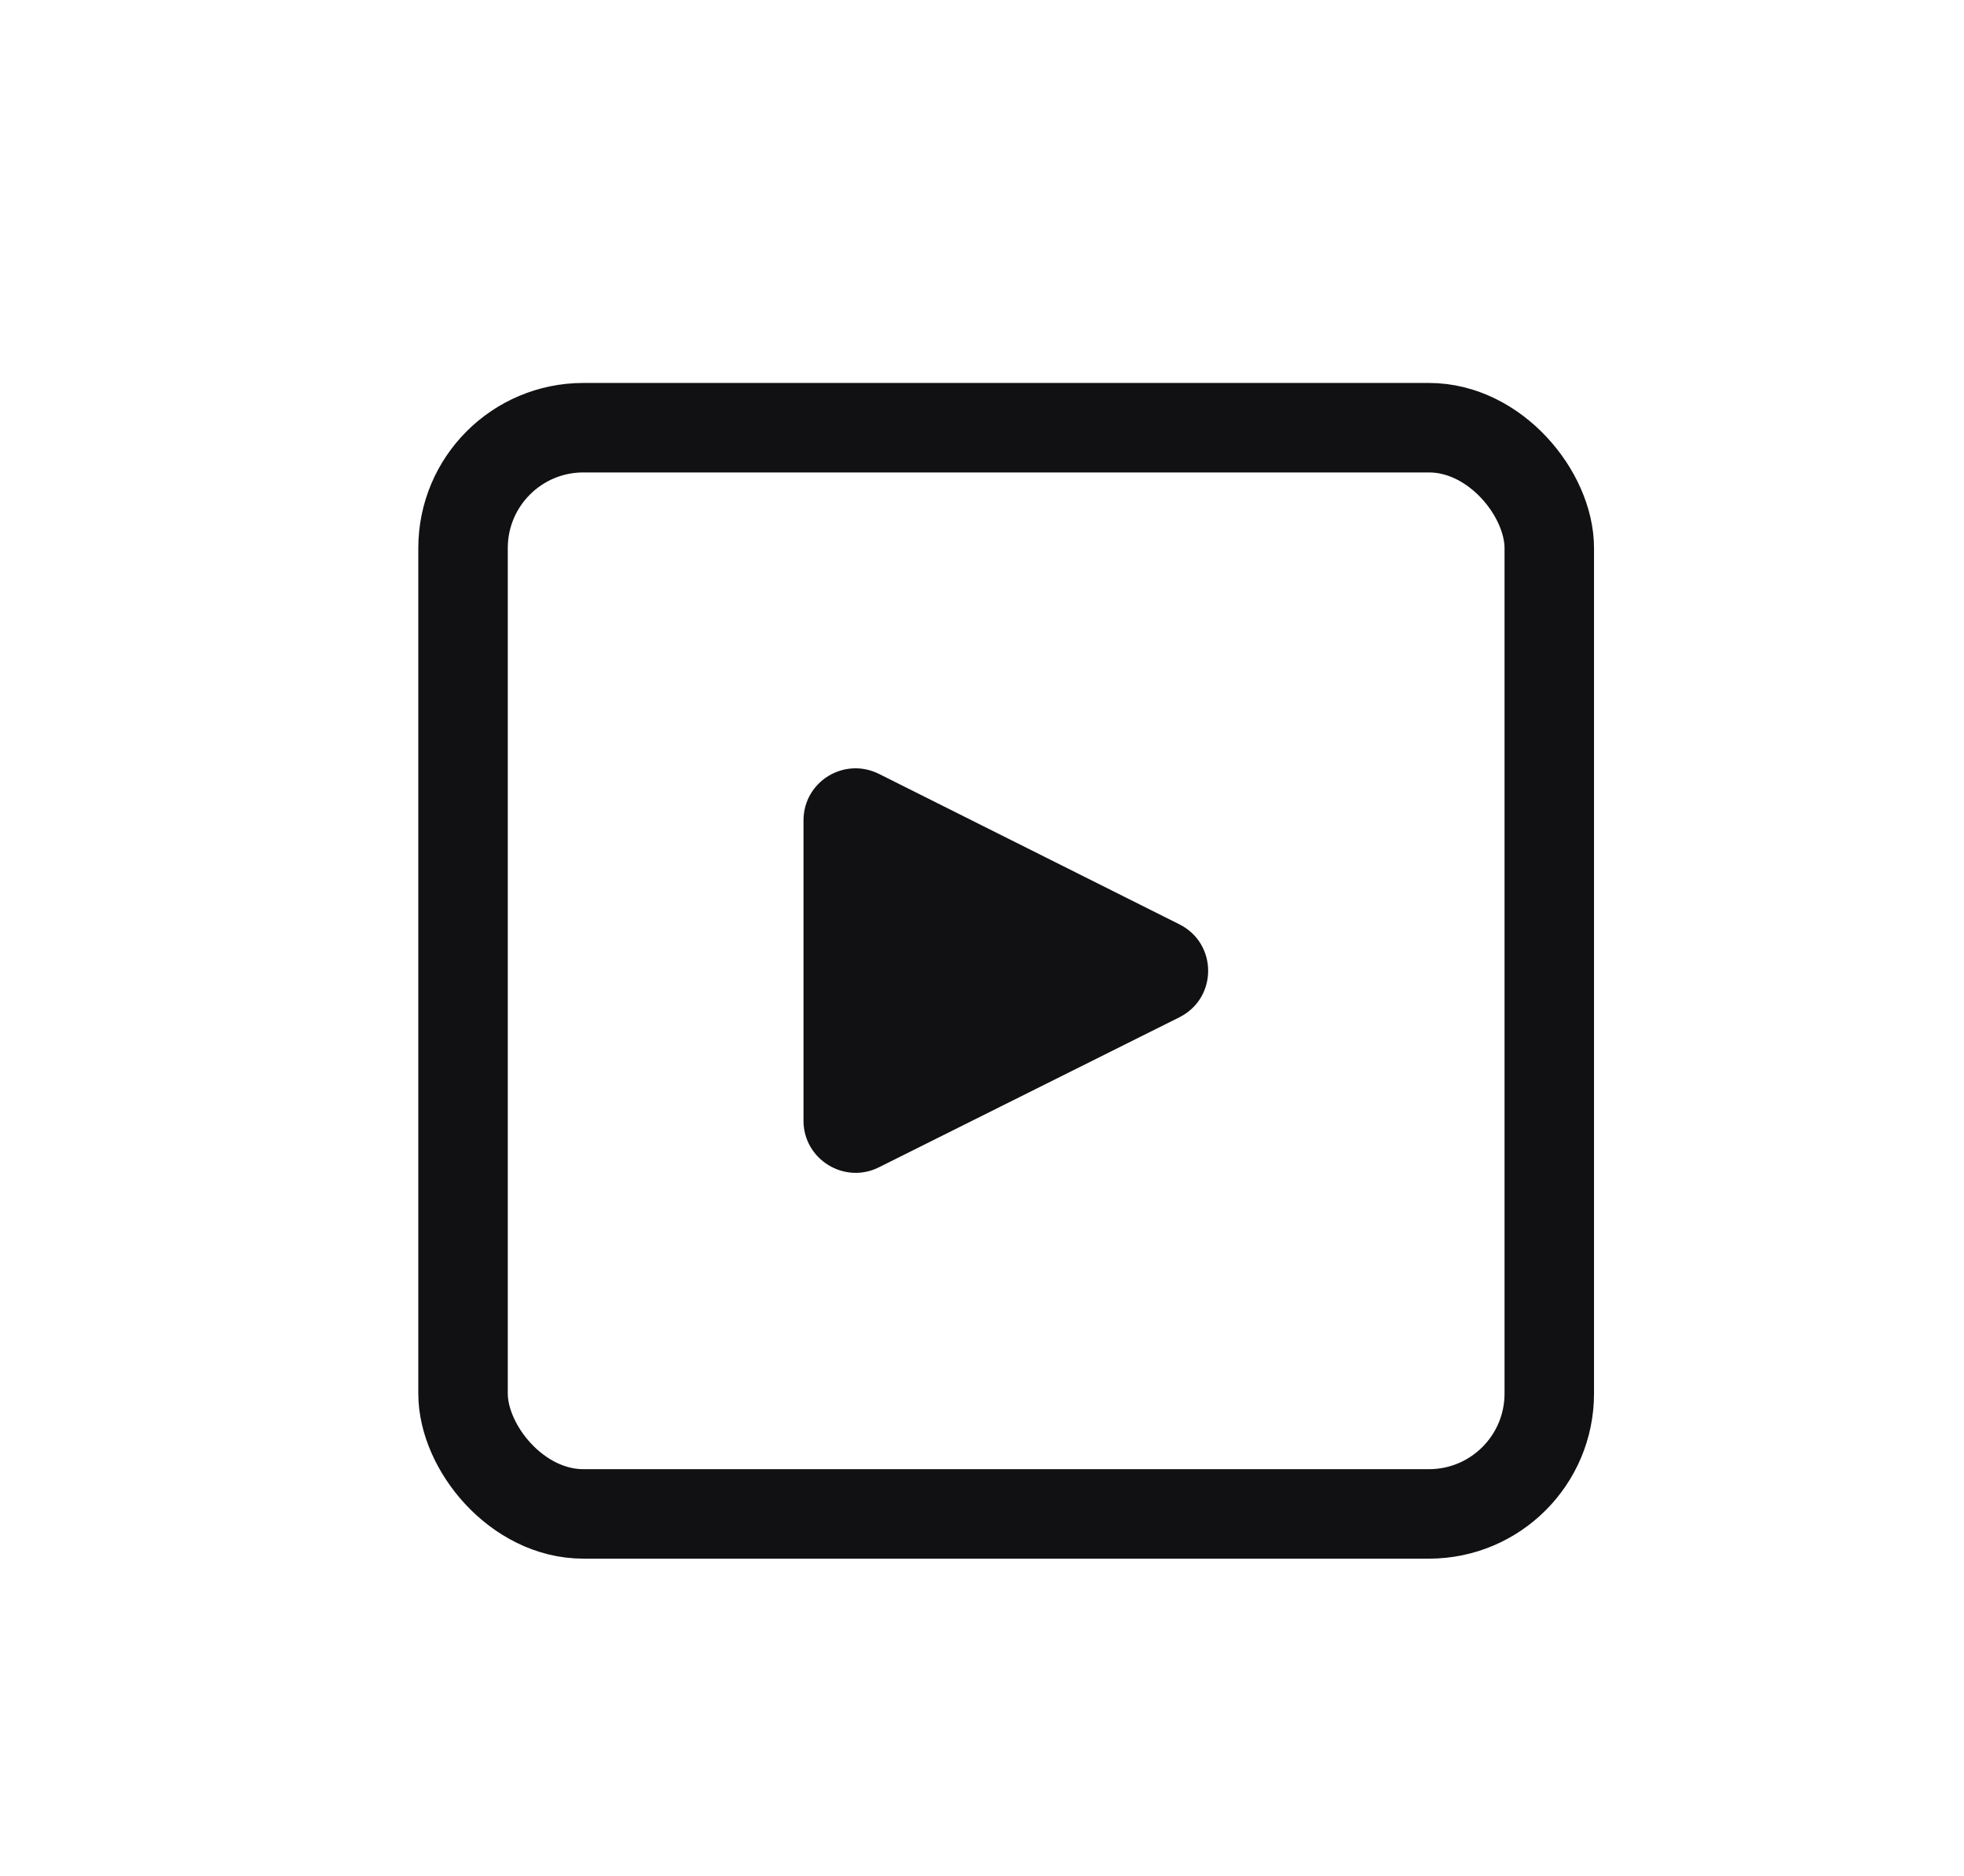
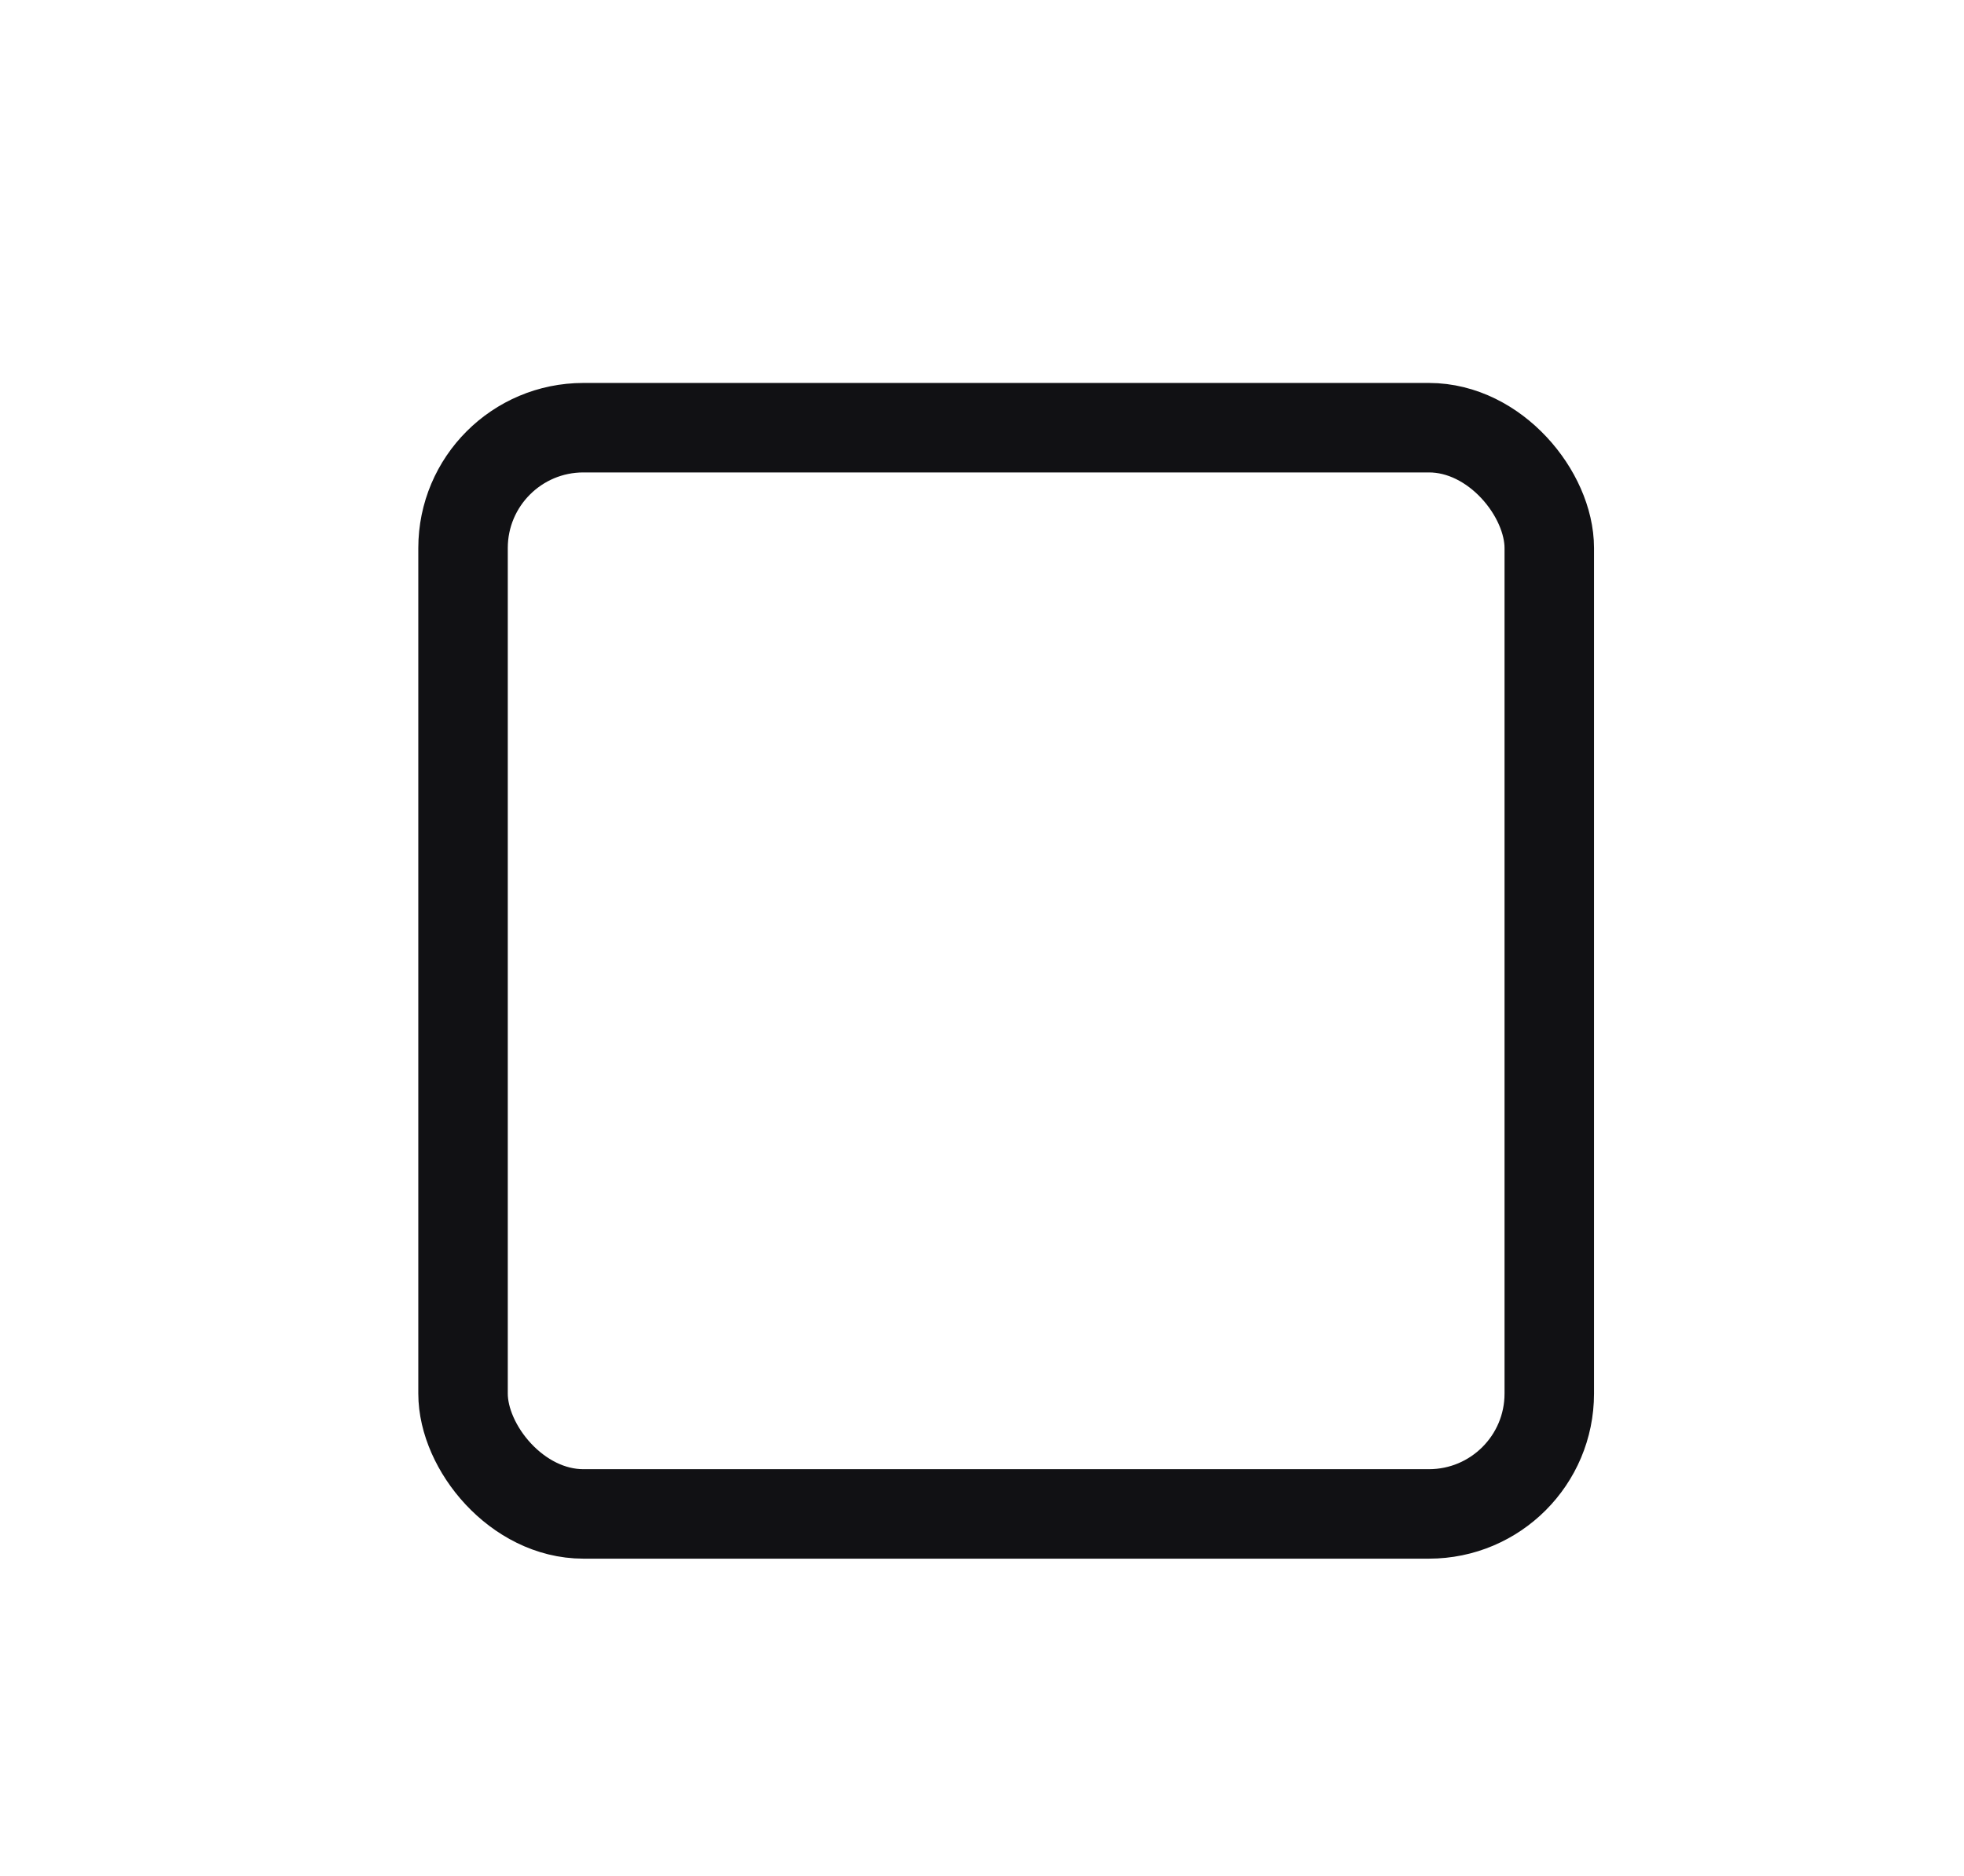
<svg xmlns="http://www.w3.org/2000/svg" id="Layer_1" data-name="Layer 1" viewBox="0 0 43.9 41.93">
  <defs>
    <style>
      .cls-1 {
        fill: #111114;
        stroke-width: 0px;
      }

      .cls-2 {
        fill: none;
        stroke: #111114;
        stroke-miterlimit: 10;
        stroke-width: 2px;
      }
    </style>
  </defs>
-   <path class="cls-1" d="M26.36,22.74l-6.71,3.35c-.77.39-1.69-.17-1.69-1.04v-6.71c0-.87.91-1.43,1.69-1.04l6.71,3.36c.86.43.86,1.65,0,2.08Z" />
  <rect class="cls-2" x="10.35" y="9.56" width="24.28" height="24.28" rx="2.69" ry="2.69" />
</svg>